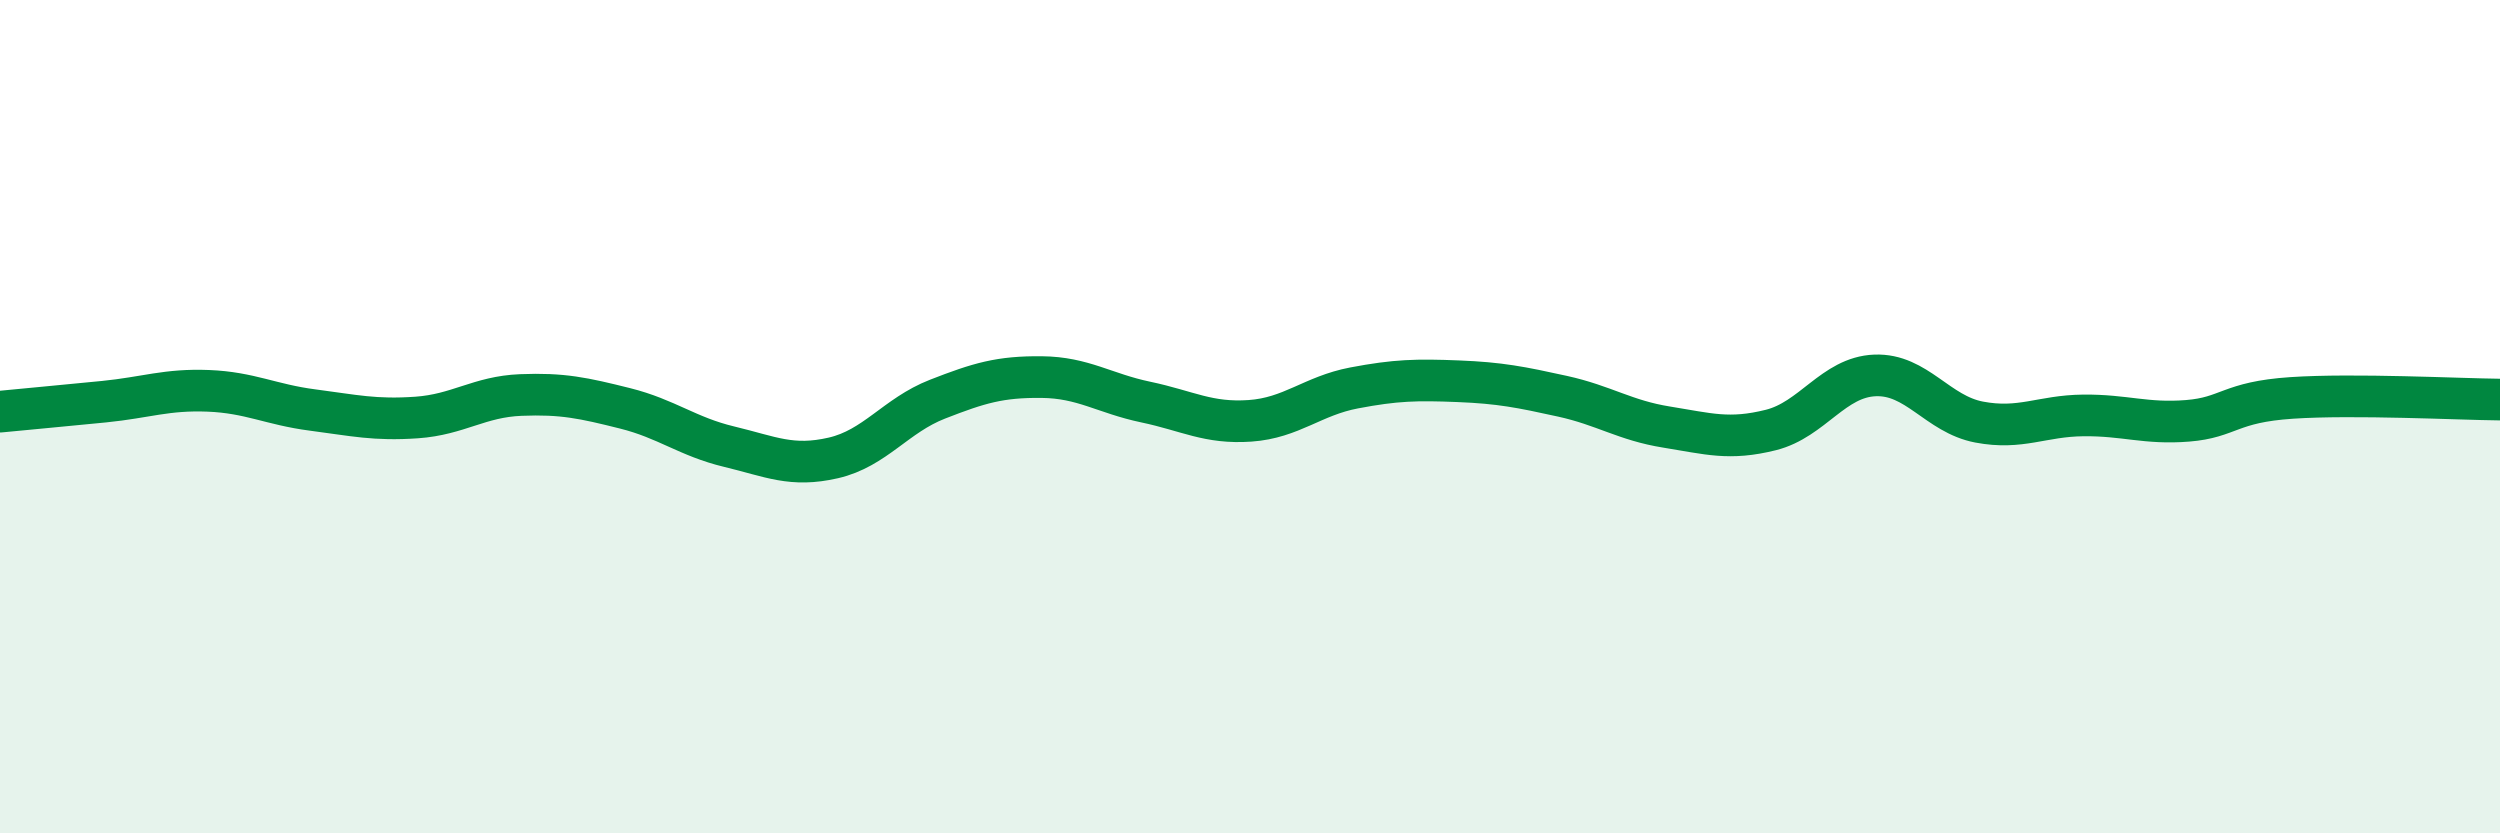
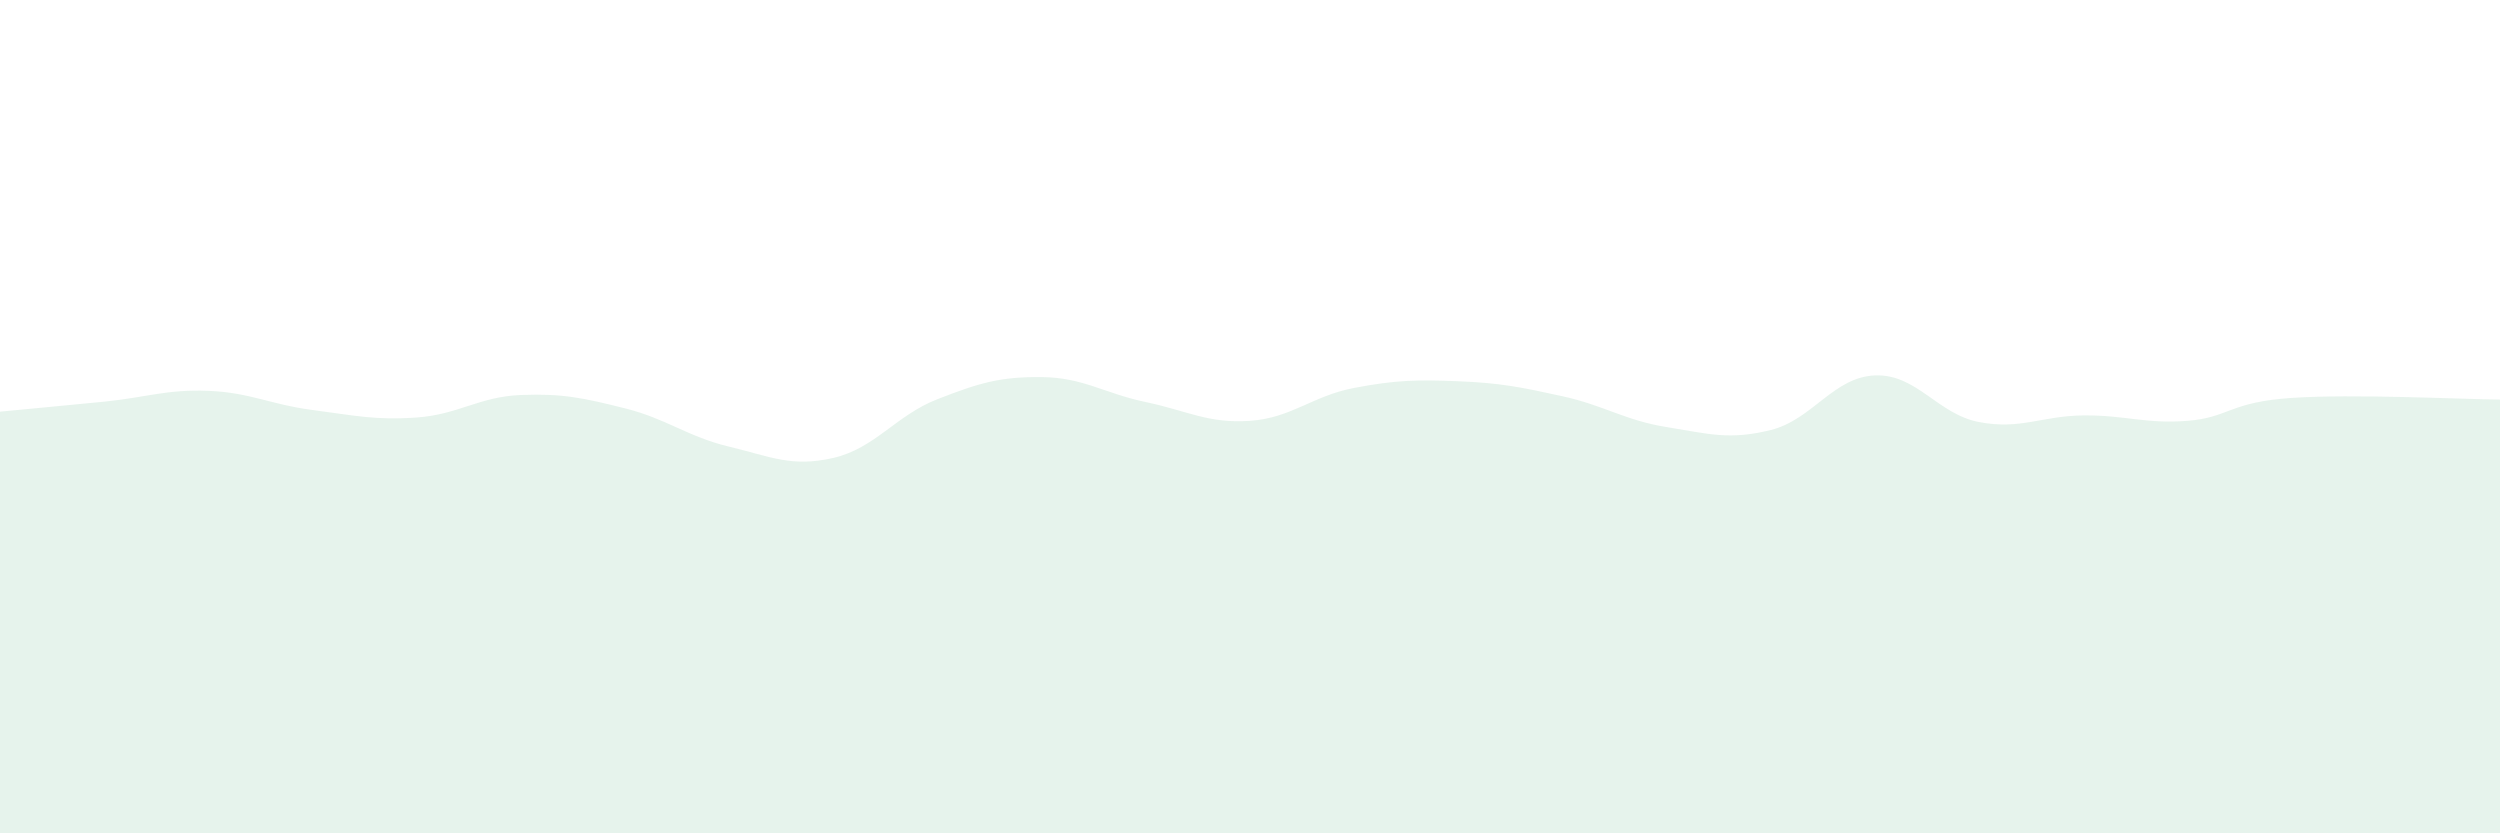
<svg xmlns="http://www.w3.org/2000/svg" width="60" height="20" viewBox="0 0 60 20">
  <path d="M 0,9.88 C 0.5,9.83 1.5,9.74 2.5,9.64 C 3.5,9.54 4,9.34 5,9.38 C 6,9.42 6.5,9.71 7.5,9.84 C 8.5,9.97 9,10.09 10,10.02 C 11,9.95 11.5,9.52 12.5,9.48 C 13.5,9.44 14,9.55 15,9.8 C 16,10.05 16.5,10.48 17.5,10.72 C 18.5,10.96 19,11.22 20,10.99 C 21,10.76 21.5,9.97 22.5,9.58 C 23.5,9.19 24,9.04 25,9.05 C 26,9.06 26.5,9.44 27.5,9.65 C 28.5,9.86 29,10.17 30,10.1 C 31,10.03 31.5,9.5 32.5,9.31 C 33.5,9.12 34,9.11 35,9.15 C 36,9.19 36.5,9.29 37.5,9.51 C 38.5,9.73 39,10.09 40,10.25 C 41,10.41 41.5,10.57 42.5,10.32 C 43.5,10.07 44,9.05 45,9.01 C 46,8.97 46.5,9.94 47.5,10.13 C 48.5,10.32 49,9.98 50,9.97 C 51,9.96 51.5,10.18 52.5,10.1 C 53.5,10.02 53.5,9.65 55,9.55 C 56.5,9.45 59,9.58 60,9.59L60 20L0 20Z" fill="#008740" opacity="0.1" stroke-linecap="round" stroke-linejoin="round" />
-   <path d="M 0,9.88 C 0.5,9.83 1.5,9.74 2.5,9.64 C 3.5,9.54 4,9.34 5,9.38 C 6,9.42 6.5,9.71 7.5,9.84 C 8.5,9.97 9,10.09 10,10.02 C 11,9.95 11.5,9.52 12.5,9.48 C 13.5,9.44 14,9.55 15,9.8 C 16,10.05 16.5,10.48 17.5,10.72 C 18.5,10.96 19,11.22 20,10.99 C 21,10.76 21.5,9.97 22.5,9.58 C 23.5,9.19 24,9.04 25,9.05 C 26,9.06 26.5,9.44 27.5,9.65 C 28.5,9.86 29,10.17 30,10.1 C 31,10.03 31.5,9.5 32.5,9.31 C 33.5,9.12 34,9.11 35,9.15 C 36,9.19 36.5,9.29 37.5,9.51 C 38.5,9.73 39,10.09 40,10.25 C 41,10.41 41.5,10.57 42.5,10.32 C 43.5,10.07 44,9.05 45,9.01 C 46,8.97 46.5,9.94 47.5,10.13 C 48.5,10.32 49,9.98 50,9.97 C 51,9.96 51.5,10.18 52.5,10.1 C 53.5,10.02 53.5,9.65 55,9.55 C 56.5,9.45 59,9.58 60,9.59" stroke="#008740" stroke-width="1" fill="none" stroke-linecap="round" stroke-linejoin="round" />
</svg>